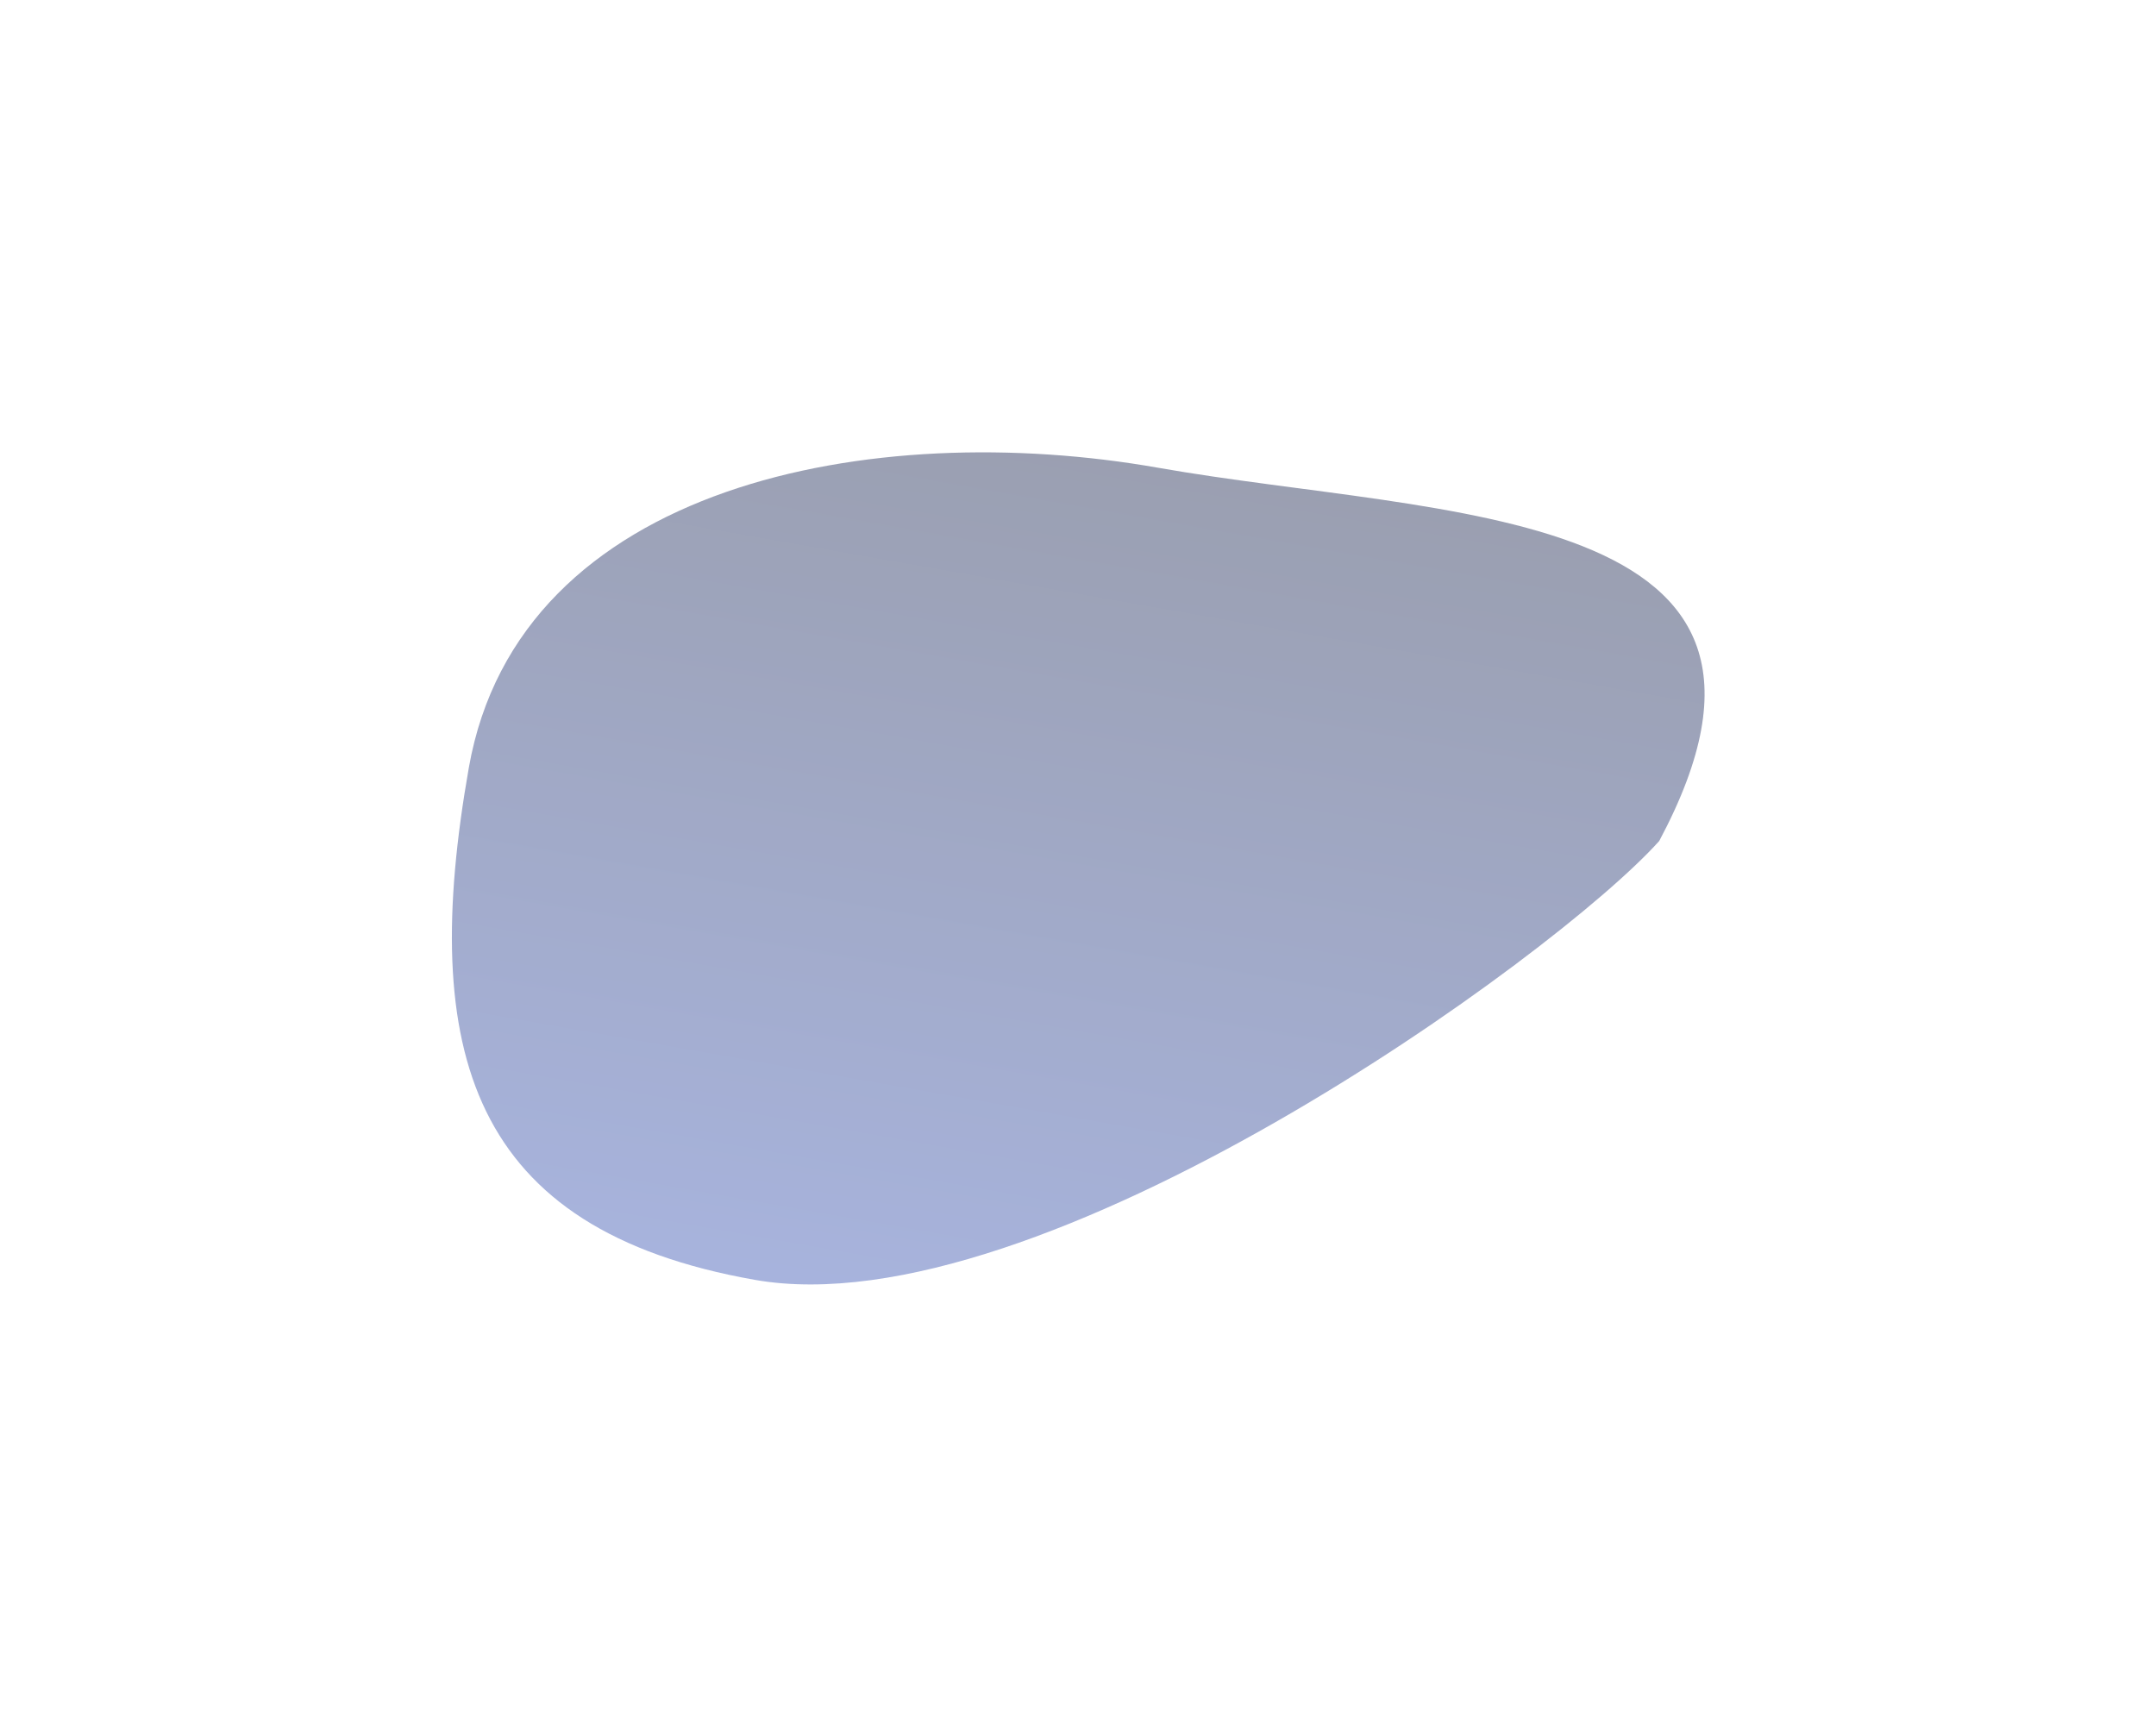
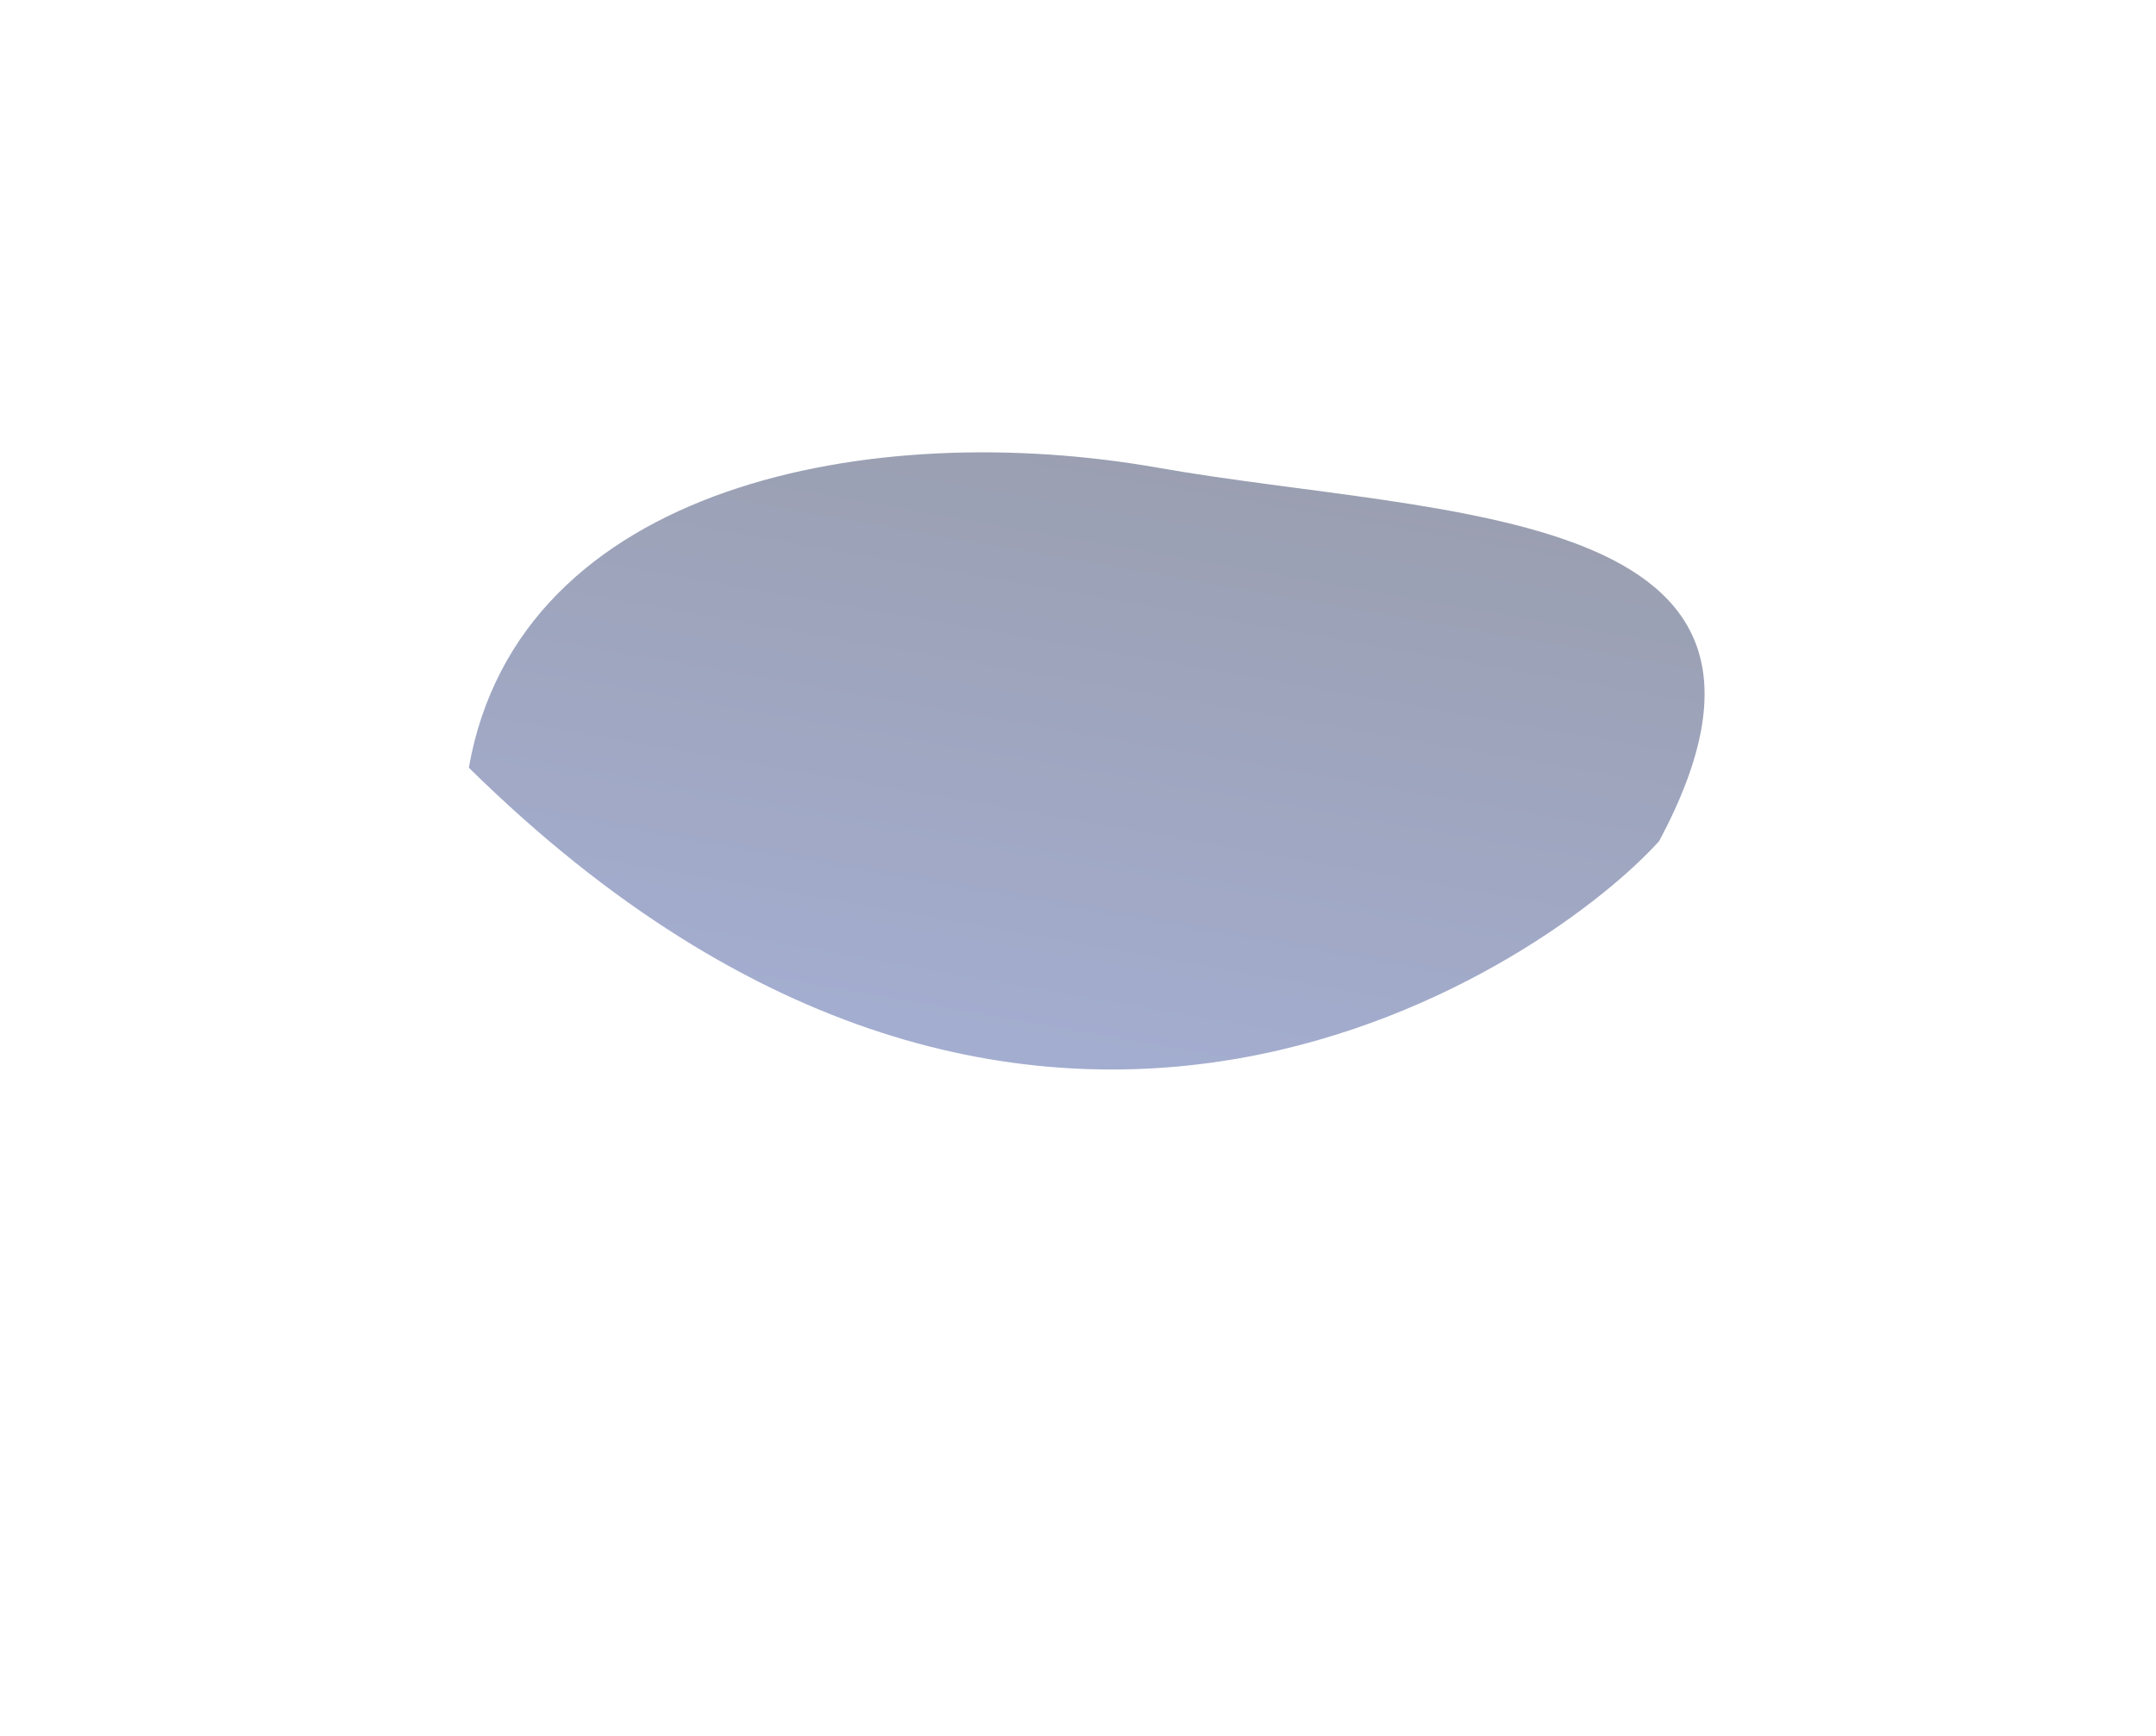
<svg xmlns="http://www.w3.org/2000/svg" width="1377" height="1109" viewBox="0 0 1377 1109" fill="none">
  <g opacity="0.4" filter="url(#filter0_f_1513_19020)">
-     <path d="M1059.72 537.115C1174.94 321.132 921.369 330.783 739.625 298.736C557.881 266.69 331.481 308.555 299.435 490.299C267.388 672.043 300.351 785.382 482.096 817.428C663.84 849.475 994.136 610.458 1059.72 537.115Z" fill="url(#paint0_linear_1513_19020)" />
+     <path d="M1059.72 537.115C1174.94 321.132 921.369 330.783 739.625 298.736C557.881 266.69 331.481 308.555 299.435 490.299C663.84 849.475 994.136 610.458 1059.72 537.115Z" fill="url(#paint0_linear_1513_19020)" />
  </g>
  <defs>
    <filter id="filter0_f_1513_19020" x="0.612" y="0.905" width="1376.07" height="1107.46" filterUnits="userSpaceOnUse" color-interpolation-filters="sRGB">
      <feFlood flood-opacity="0" result="BackgroundImageFix" />
      <feBlend mode="normal" in="SourceGraphic" in2="BackgroundImageFix" result="shape" />
      <feGaussianBlur stdDeviation="144" result="effect1_foregroundBlur_1513_19020" />
    </filter>
    <linearGradient id="paint0_linear_1513_19020" x1="628.604" y1="843.262" x2="725.994" y2="290.934" gradientUnits="userSpaceOnUse">
      <stop stop-color="#2442AB" />
      <stop offset="1" stop-color="#030F3B" />
    </linearGradient>
  </defs>
</svg>